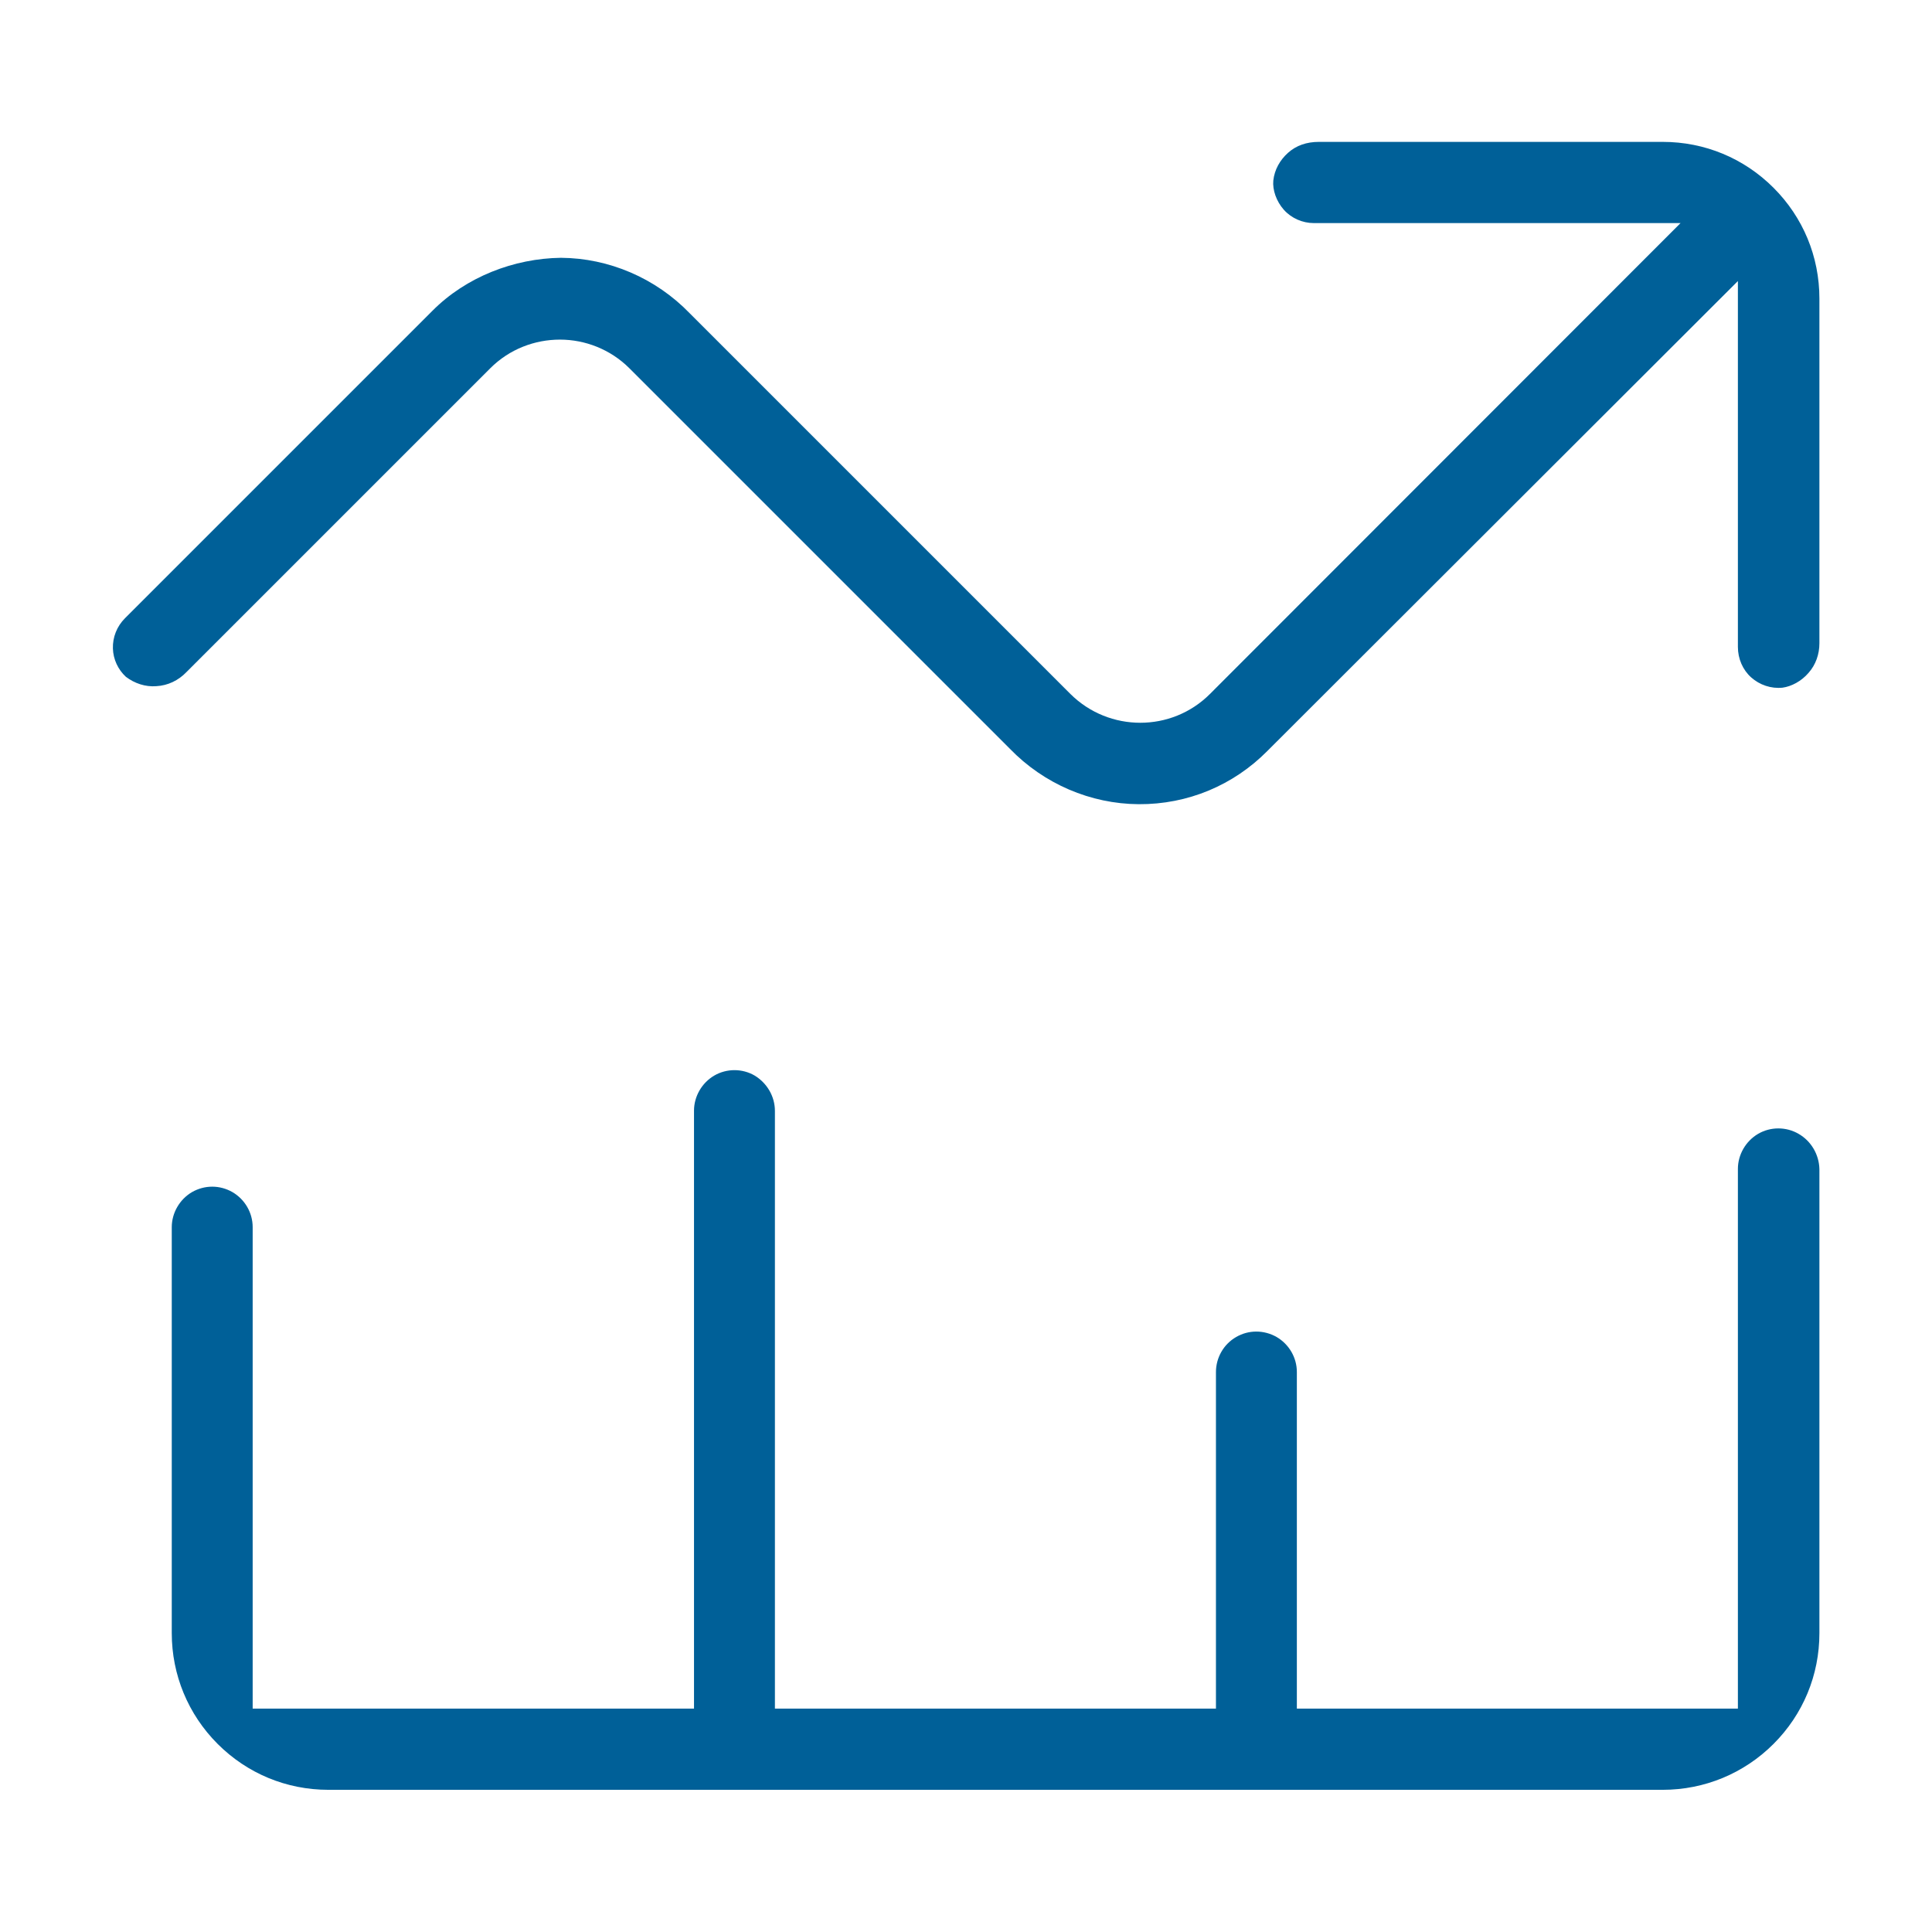
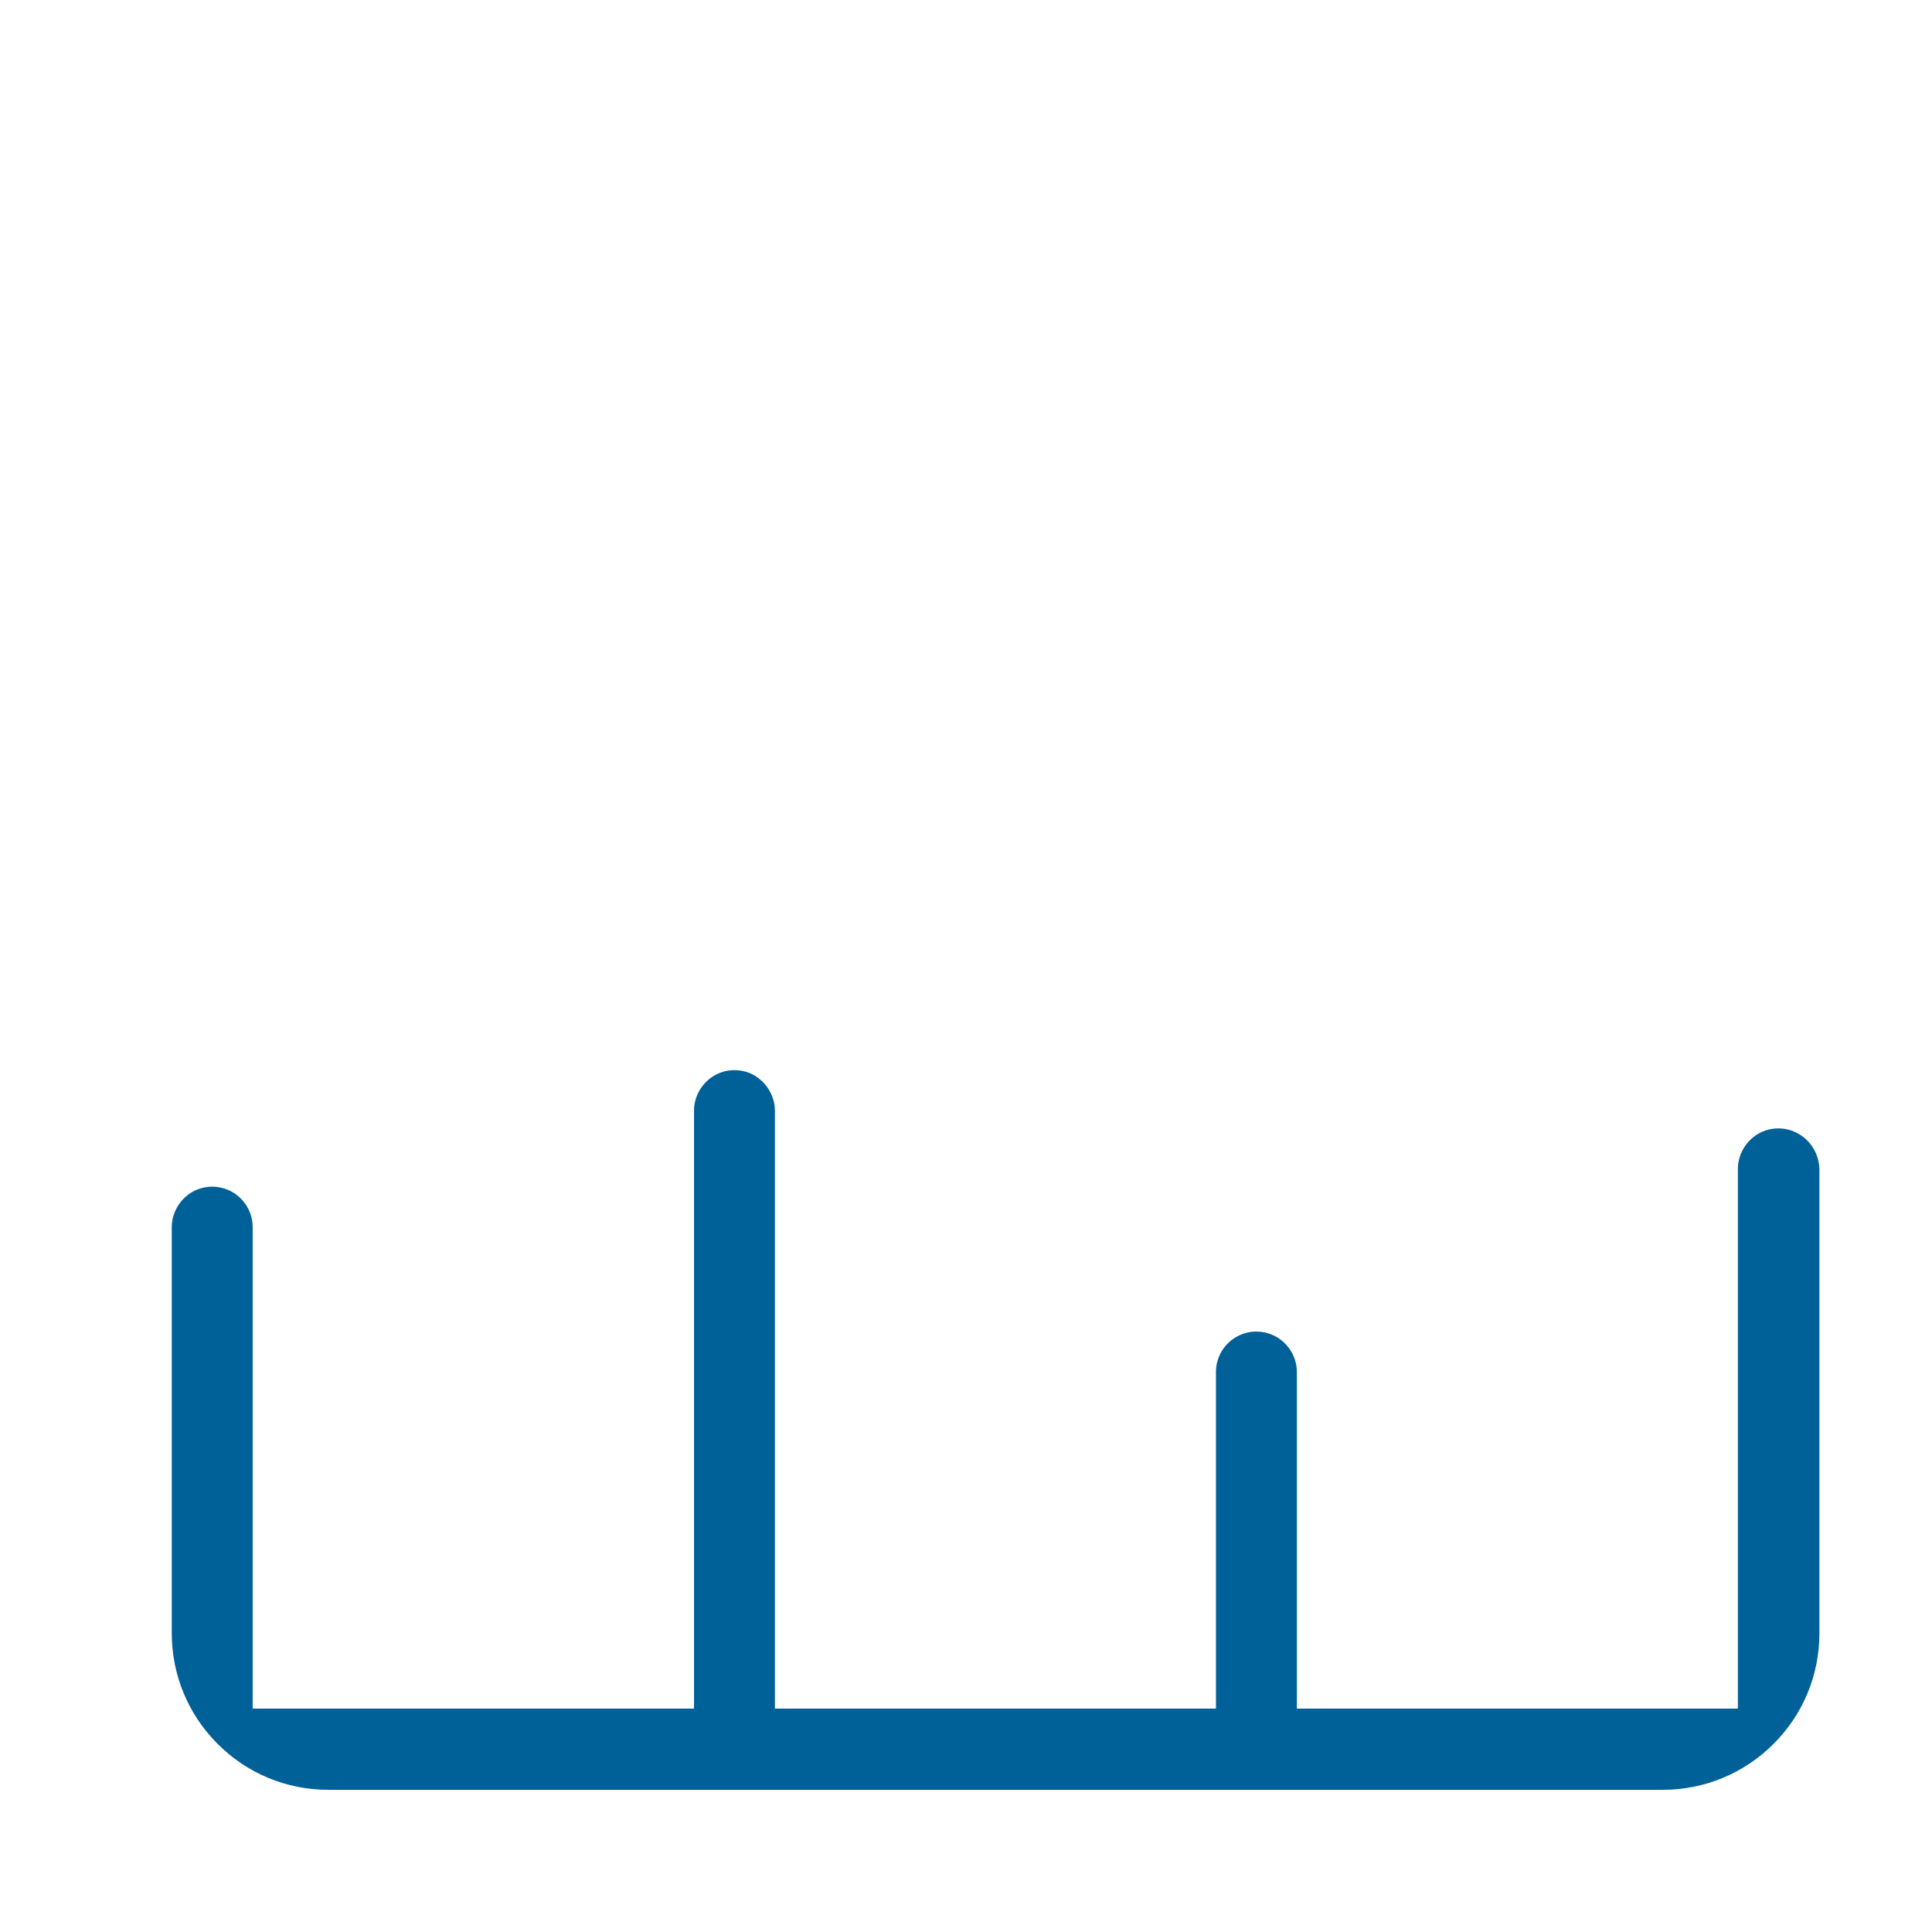
<svg xmlns="http://www.w3.org/2000/svg" version="1.1" id="Layer_1" x="0px" y="0px" viewBox="0 0 64 64" style="enable-background:new 0 0 64 64;" xml:space="preserve">
  <style type="text/css">
	.st0{fill:#006098;}
</style>
  <g>
-     <path class="st0" d="M5.18,22.73c0.38-0.02,0.73-0.19,0.99-0.46L16.24,12.2c0.64-0.64,1.48-0.95,2.31-0.95   c0.83,0,1.67,0.32,2.3,0.95l12.6,12.6c1.13,1.17,2.68,1.83,4.27,1.84c1.63,0.01,3.14-0.63,4.26-1.76L57.57,9.31v12.12   c0,0.39,0.16,0.76,0.44,1.01c0.28,0.25,0.66,0.38,1.04,0.34c0.29-0.04,0.62-0.21,0.86-0.49c0.24-0.27,0.36-0.62,0.36-0.98l0-11.42   c0-1.39-0.54-2.69-1.52-3.67c-0.98-0.98-2.28-1.52-3.67-1.52H43.69c-0.41,0-0.75,0.12-1.02,0.36c-0.27,0.24-0.45,0.56-0.49,0.92   c-0.03,0.31,0.1,0.69,0.35,0.97c0.25,0.28,0.62,0.44,0.99,0.44c0,0,0,0,0.01,0h12.14L40.08,22.99c-1.27,1.27-3.34,1.27-4.62,0   L22.85,10.38c-1.13-1.17-2.68-1.83-4.27-1.84c-1.55,0.02-3.14,0.63-4.26,1.76L4.14,20.48c-0.27,0.27-0.41,0.63-0.4,1   c0.01,0.36,0.17,0.7,0.43,0.94C4.46,22.64,4.82,22.76,5.18,22.73z" />
    <path class="st0" d="M59.58,37.56c-0.41-0.24-0.93-0.24-1.34,0c-0.41,0.24-0.67,0.69-0.67,1.16V56.6H42.96V45.45   c0-0.48-0.26-0.92-0.67-1.16c-0.42-0.24-0.93-0.24-1.34,0c-0.42,0.24-0.67,0.69-0.67,1.16V56.6H25.67V36.8   c0-0.48-0.26-0.92-0.67-1.17c-0.41-0.24-0.93-0.24-1.34,0c-0.41,0.24-0.67,0.69-0.67,1.16V56.6H8.37V40.65   c0-0.48-0.26-0.92-0.67-1.16c-0.21-0.12-0.44-0.18-0.67-0.18s-0.46,0.06-0.67,0.18c-0.41,0.24-0.67,0.69-0.67,1.16V54.1   c0,1.38,0.54,2.69,1.52,3.67c0.98,0.98,2.28,1.52,3.67,1.52h44.2c1.38,0,2.69-0.54,3.67-1.52c0.98-0.98,1.52-2.28,1.52-3.67   l0-15.37C60.26,38.25,60,37.8,59.58,37.56z" />
  </g>
</svg>